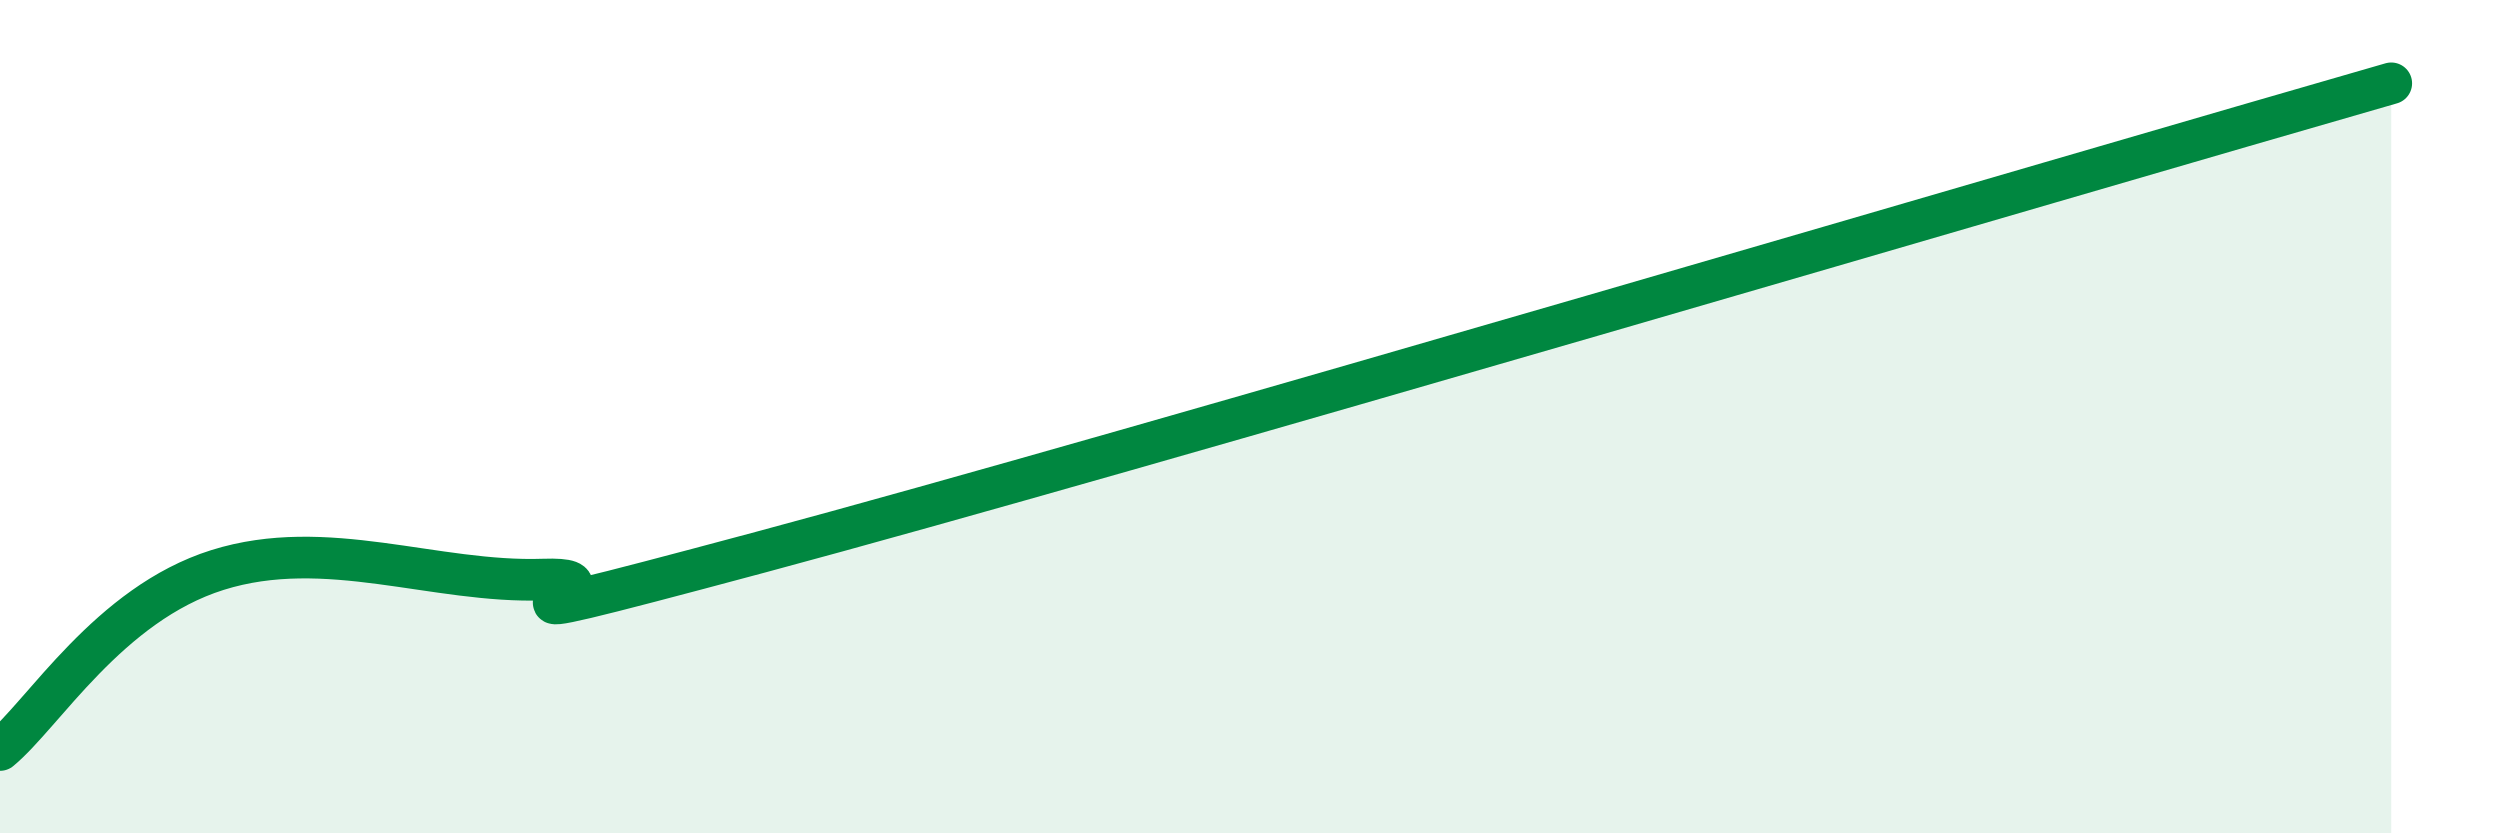
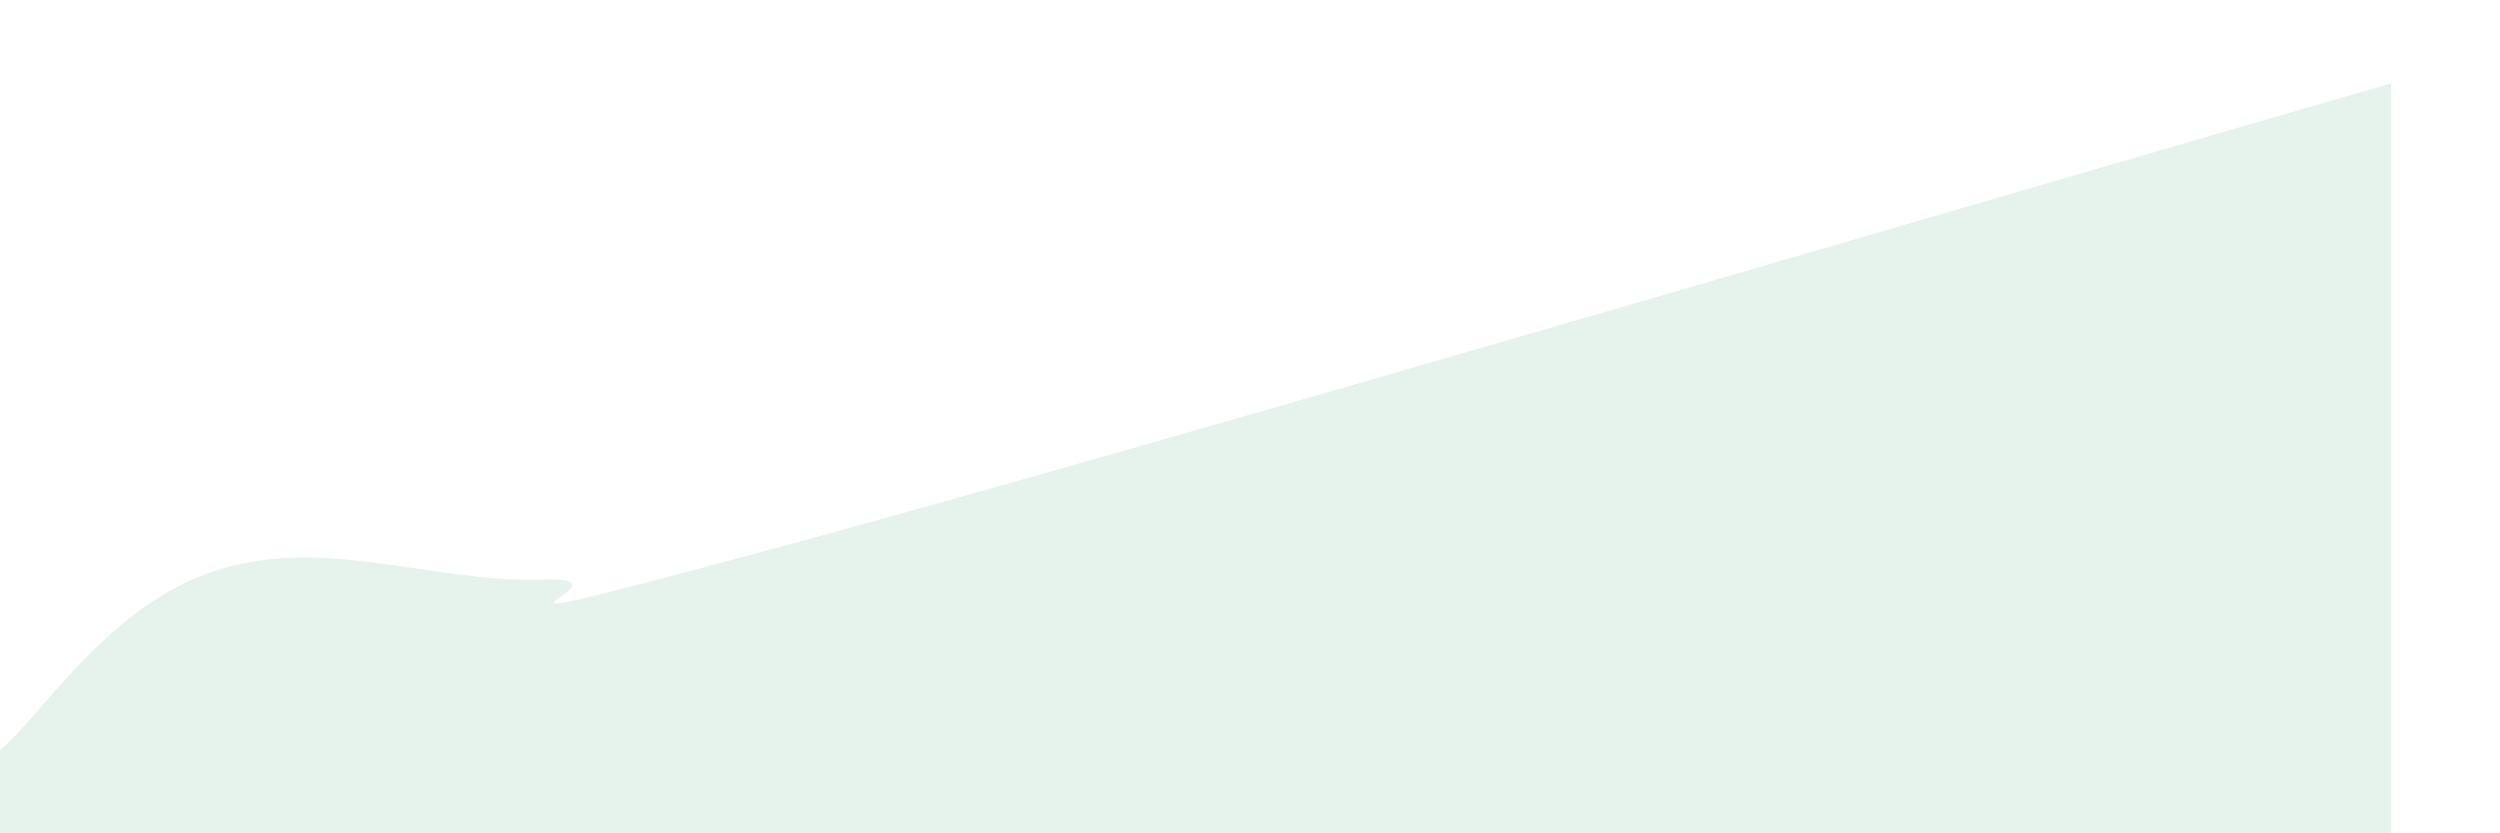
<svg xmlns="http://www.w3.org/2000/svg" width="60" height="20" viewBox="0 0 60 20">
  <path d="M 0,18 C 1.04,17.14 2.61,14.5 5.22,13.68 C 7.83,12.86 10.43,14 13.04,13.91 C 15.65,13.82 9.39,15.63 18.26,13.25 C 27.13,10.87 49.56,4.25 57.39,2L57.39 20L0 20Z" fill="#008740" opacity="0.1" stroke-linecap="round" stroke-linejoin="round" />
-   <path d="M 0,18 C 1.04,17.14 2.61,14.5 5.22,13.68 C 7.83,12.86 10.43,14 13.04,13.91 C 15.65,13.82 9.39,15.63 18.26,13.25 C 27.13,10.87 49.56,4.25 57.39,2" stroke="#008740" stroke-width="1" fill="none" stroke-linecap="round" stroke-linejoin="round" />
</svg>